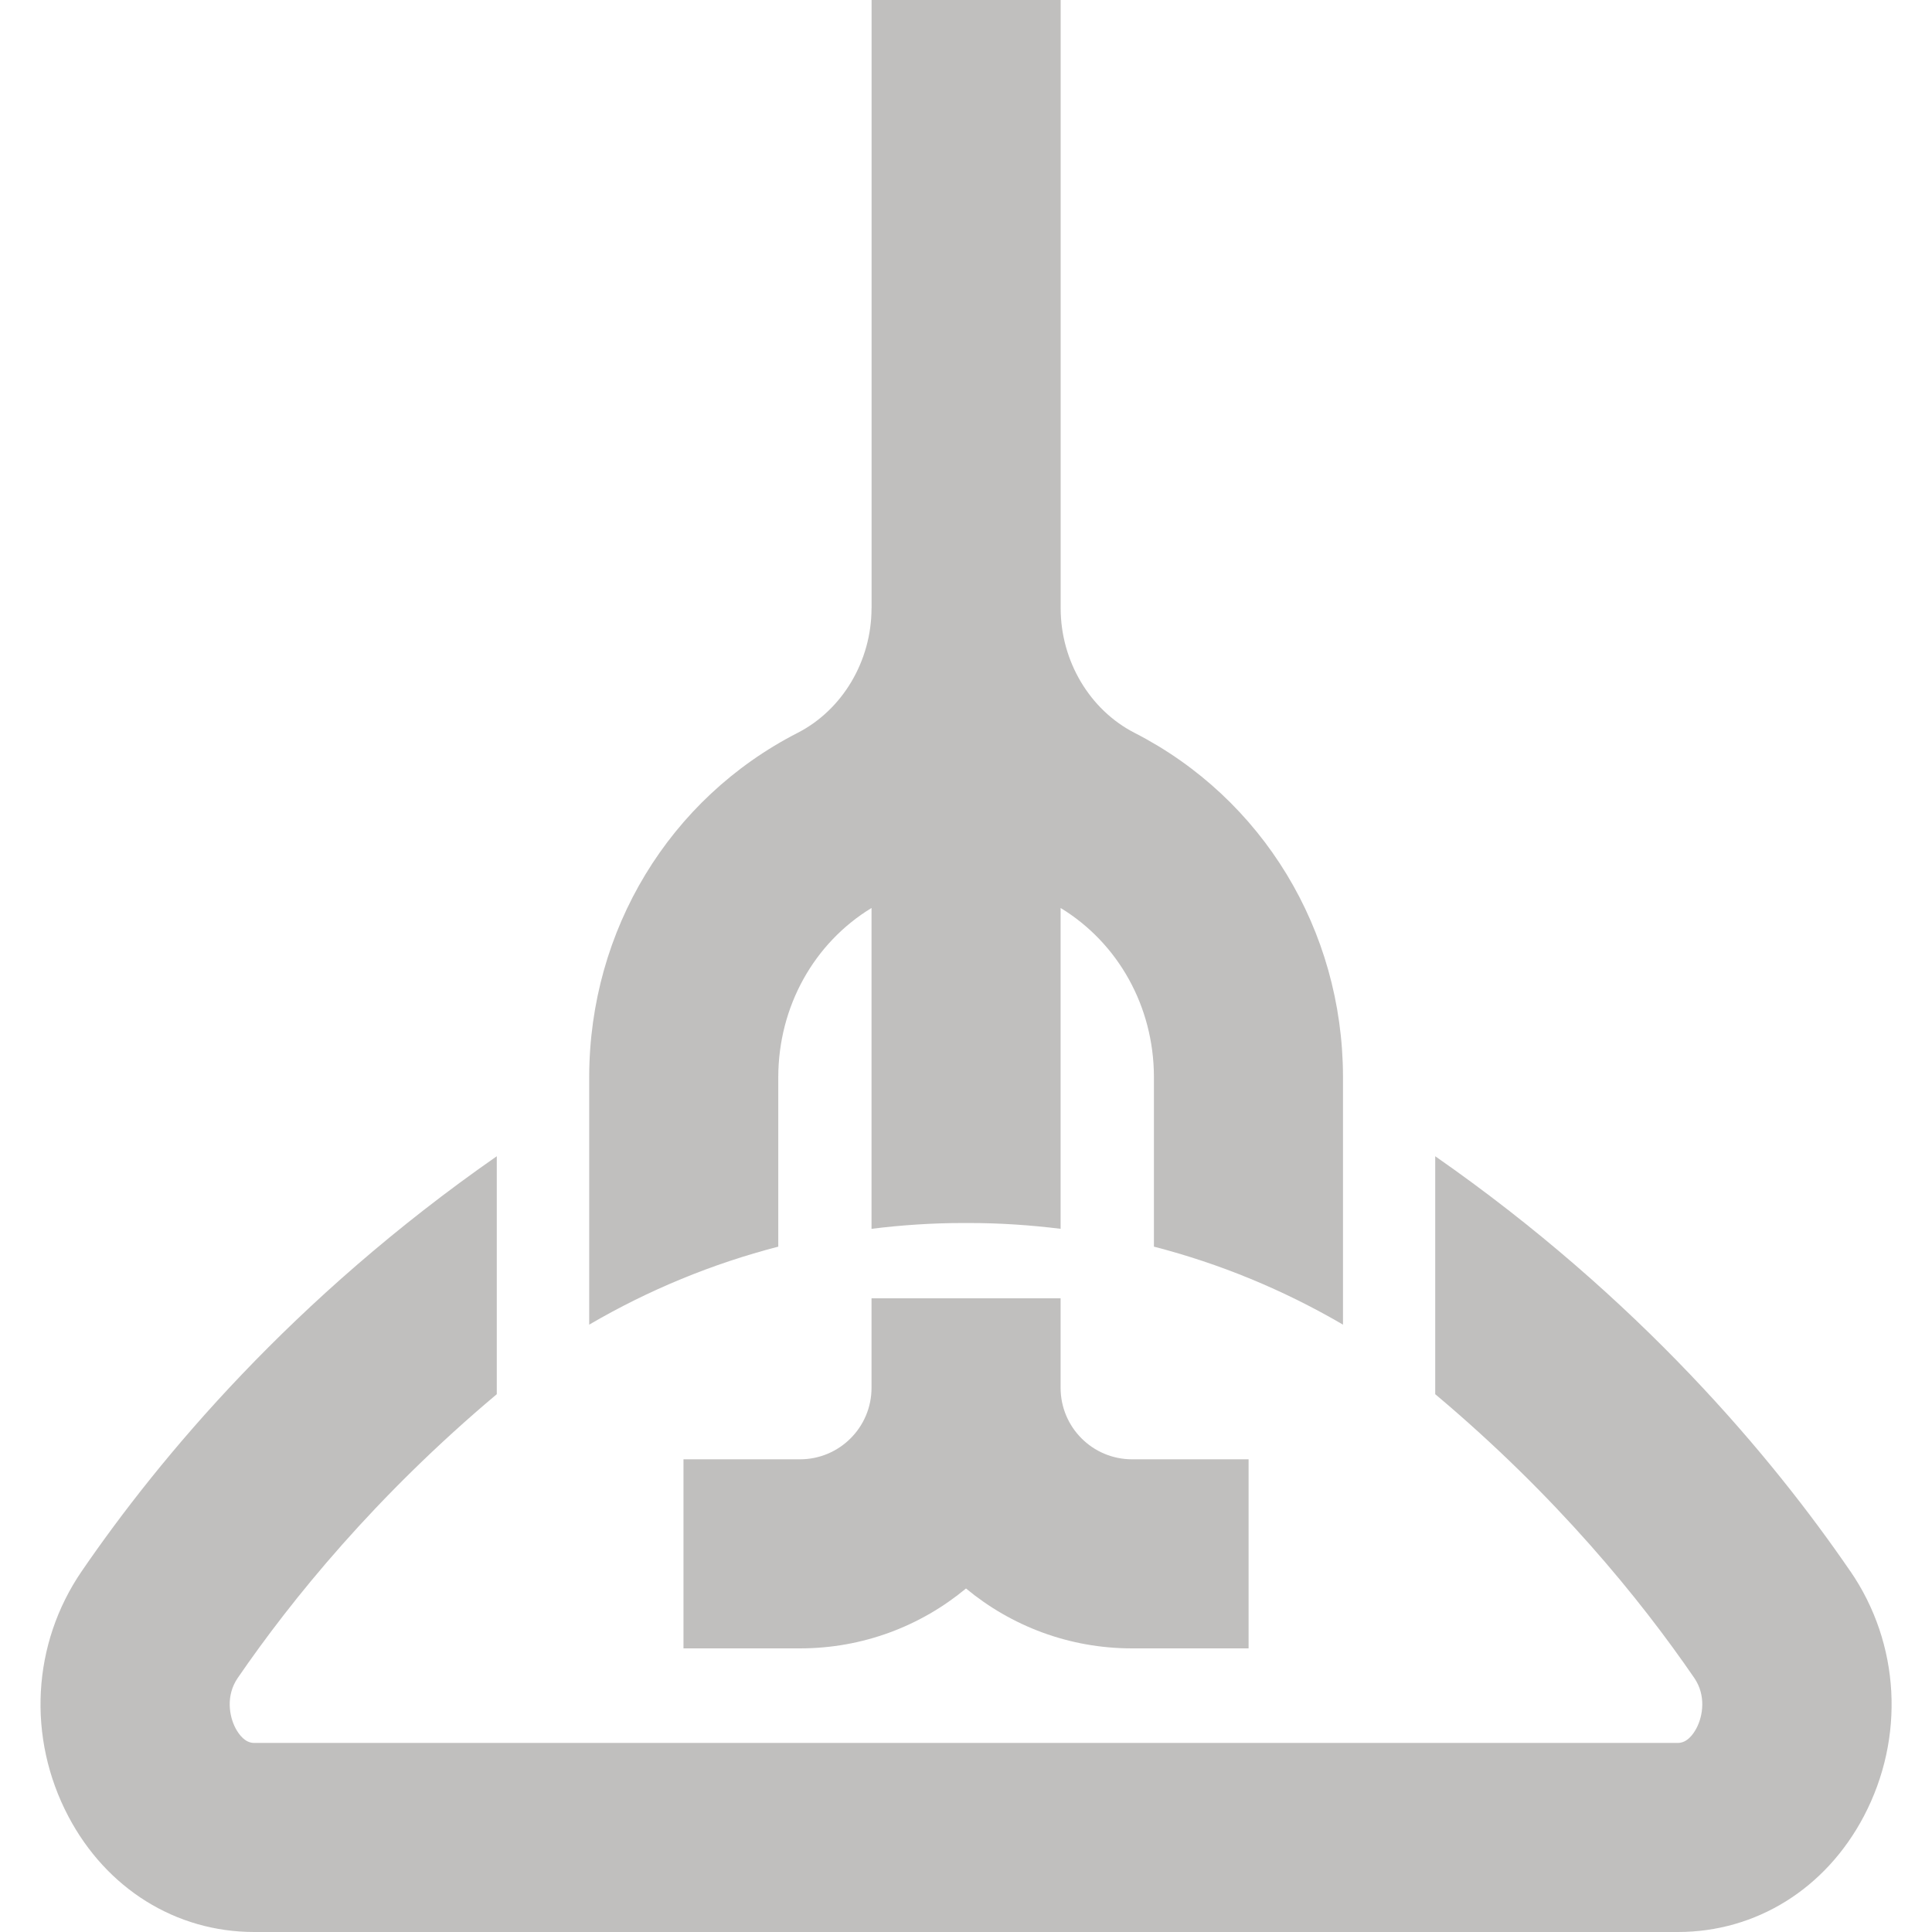
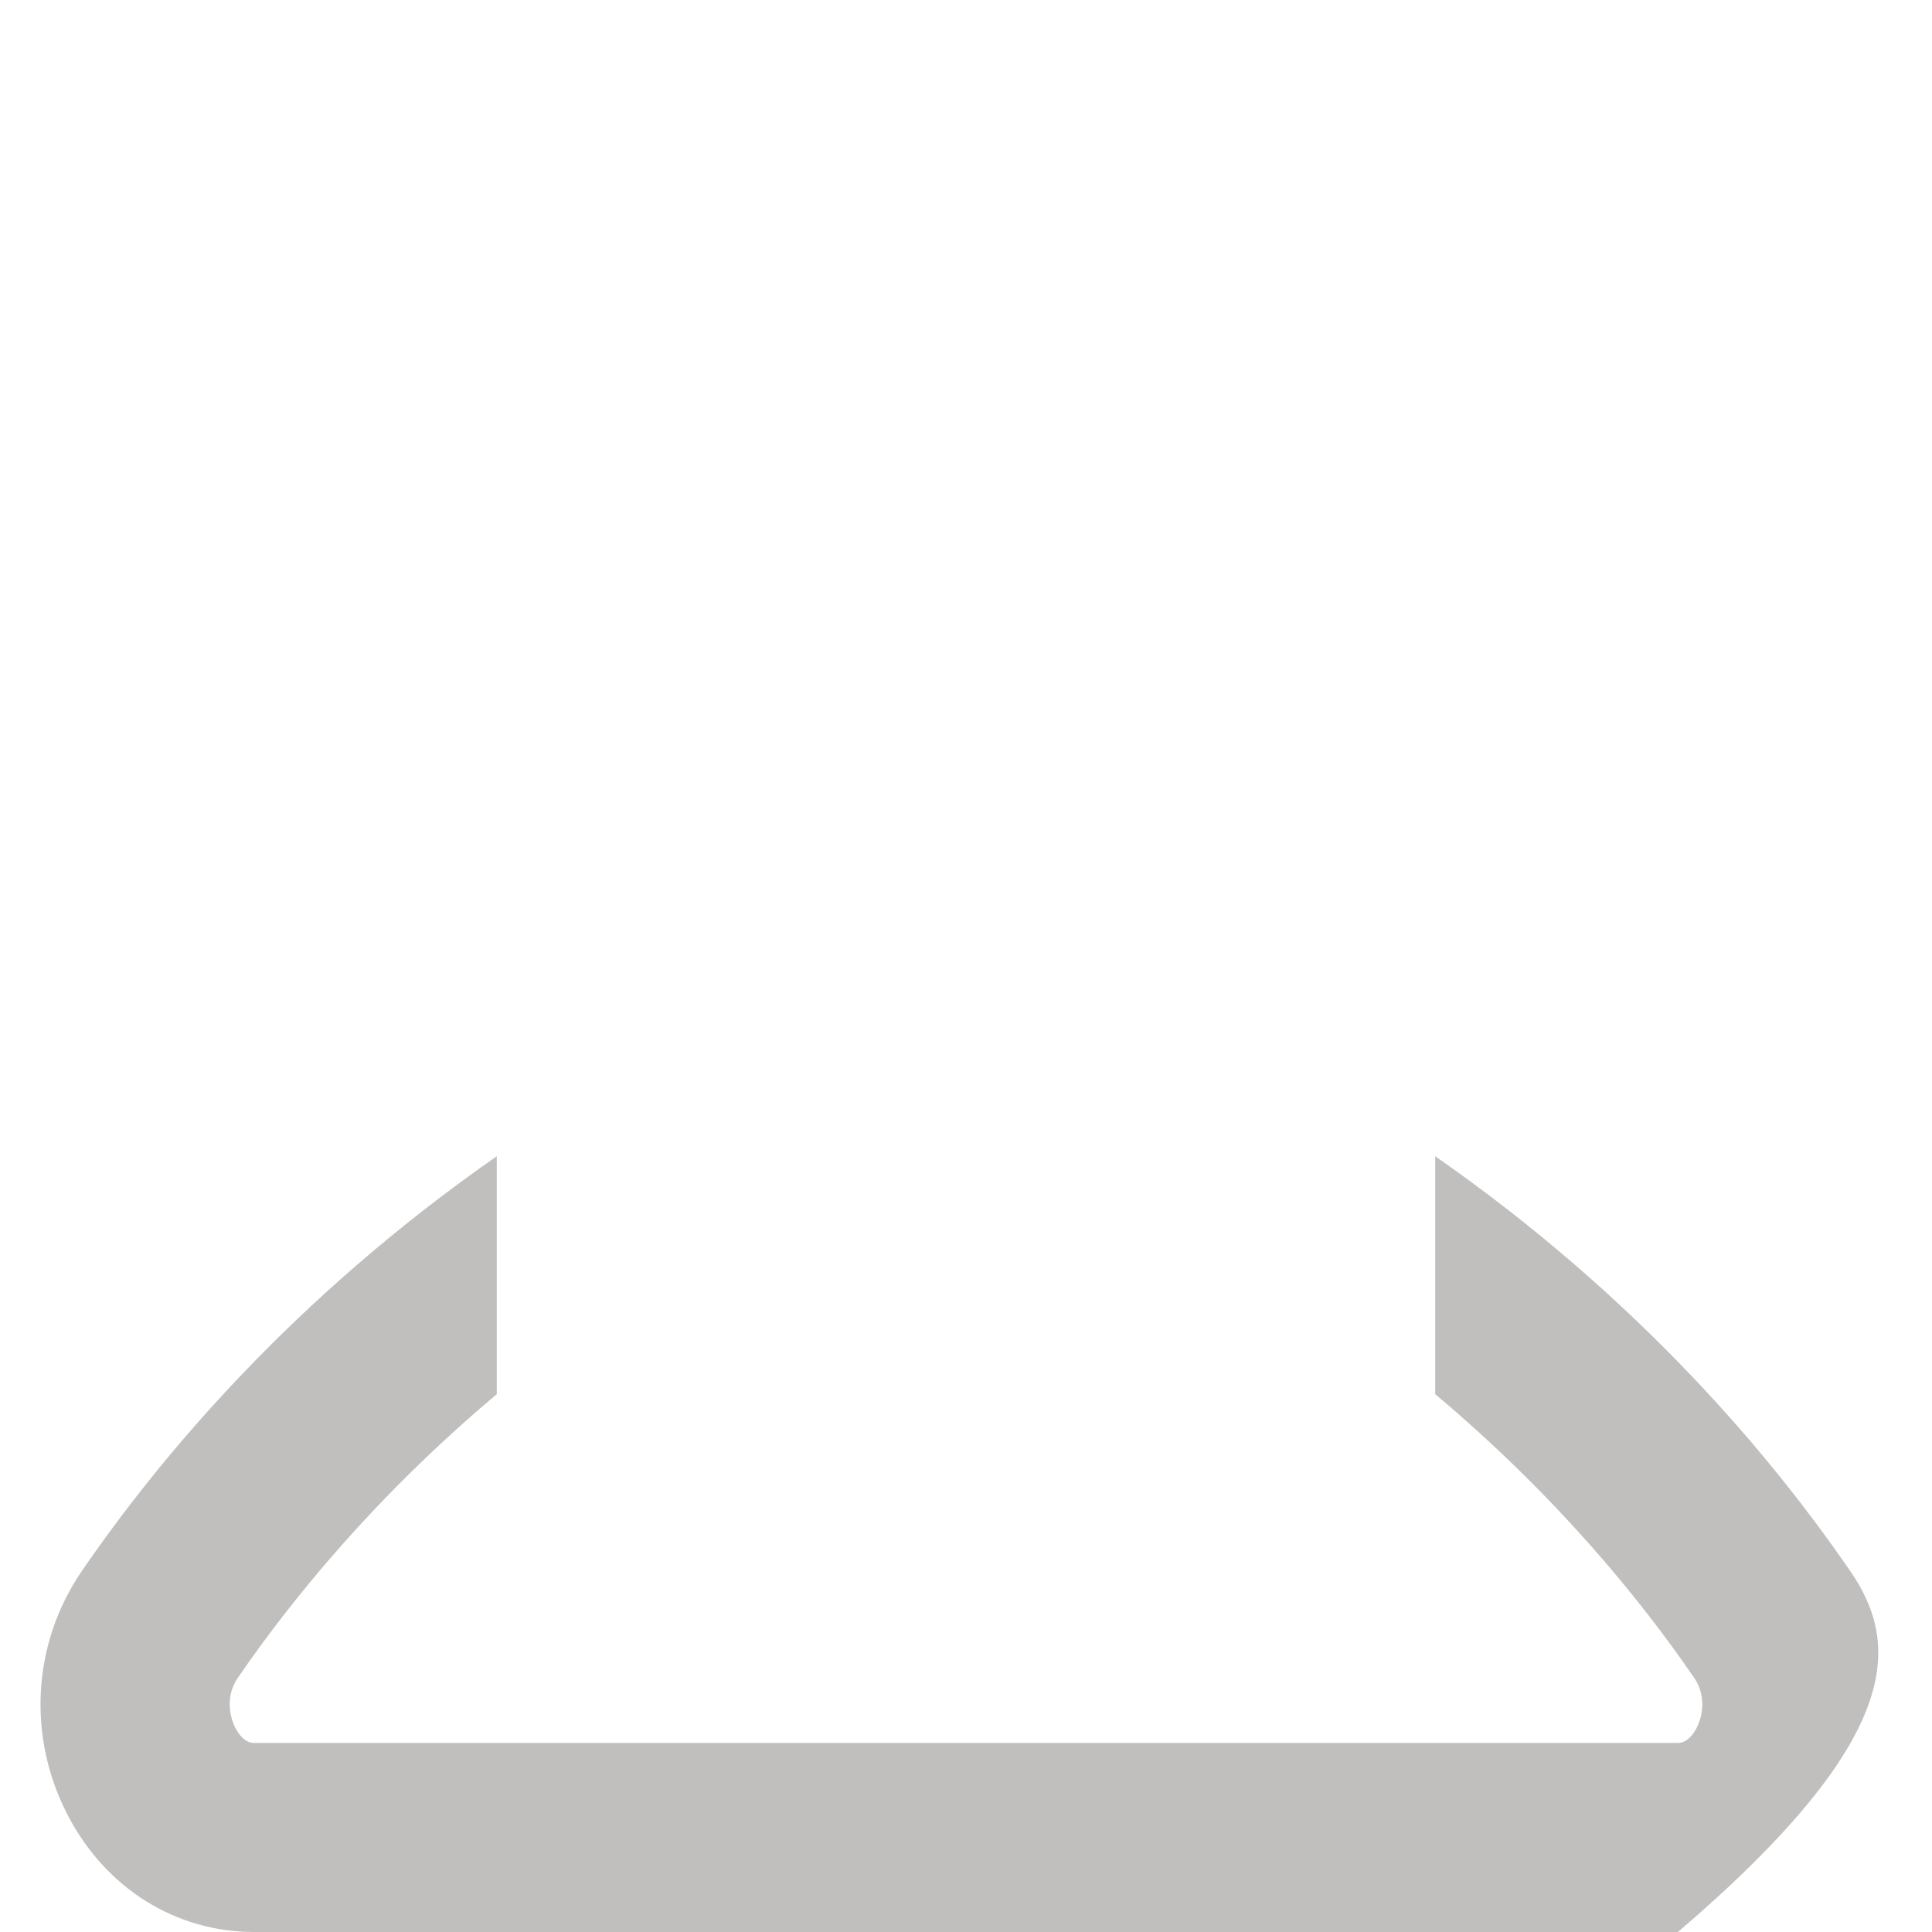
<svg xmlns="http://www.w3.org/2000/svg" width="30" height="30" viewBox="0 0 30 30" fill="none">
  <g opacity="0.3">
-     <path d="M28.73 24.396C27.519 22.628 25.455 20.161 22.286 17.954V21.649C24.165 23.227 25.47 24.832 26.309 26.056C26.494 26.326 26.443 26.645 26.343 26.835C26.288 26.939 26.193 27.064 26.054 27.064H3.946C3.807 27.064 3.713 26.939 3.657 26.835C3.557 26.645 3.506 26.326 3.691 26.056C4.53 24.833 5.835 23.228 7.714 21.649V17.954C4.545 20.161 2.482 22.628 1.27 24.396C0.497 25.523 0.418 26.982 1.061 28.204C1.653 29.328 2.732 30 3.947 30H26.055C27.269 30 28.348 29.329 28.941 28.204C29.584 26.982 29.505 25.523 28.731 24.396H28.73Z" fill="#2D2926" />
-     <path d="M13.533 9.445C13.533 10.264 13.082 11.023 12.385 11.38C10.395 12.399 9.155 14.441 9.149 16.715V20.569C10.073 20.029 11.061 19.623 12.085 19.358V16.719C12.089 15.629 12.638 14.644 13.533 14.099V19.081C14.002 19.023 14.476 18.991 14.951 18.991H15.051C15.527 18.991 16 19.023 16.469 19.081V14.099C17.364 14.644 17.914 15.628 17.918 16.715V19.358C18.942 19.622 19.929 20.029 20.854 20.569V16.711C20.847 14.441 19.607 12.399 17.618 11.38C16.921 11.023 16.47 10.264 16.47 9.445V0H13.534V9.445H13.533Z" fill="#2D2926" />
-     <path d="M17.578 22.66C16.966 22.66 16.469 22.163 16.469 21.55V20.16H13.533V21.55C13.533 22.163 13.035 22.66 12.423 22.66H10.613V25.596H12.423C13.402 25.596 14.3 25.247 15 24.666C15.701 25.247 16.599 25.596 17.577 25.596H19.388V22.66H17.577H17.578Z" fill="#2D2926" />
+     <path d="M28.73 24.396C27.519 22.628 25.455 20.161 22.286 17.954V21.649C24.165 23.227 25.47 24.832 26.309 26.056C26.494 26.326 26.443 26.645 26.343 26.835C26.288 26.939 26.193 27.064 26.054 27.064H3.946C3.807 27.064 3.713 26.939 3.657 26.835C3.557 26.645 3.506 26.326 3.691 26.056C4.53 24.833 5.835 23.228 7.714 21.649V17.954C4.545 20.161 2.482 22.628 1.27 24.396C0.497 25.523 0.418 26.982 1.061 28.204C1.653 29.328 2.732 30 3.947 30H26.055C29.584 26.982 29.505 25.523 28.731 24.396H28.73Z" fill="#2D2926" />
  </g>
</svg>